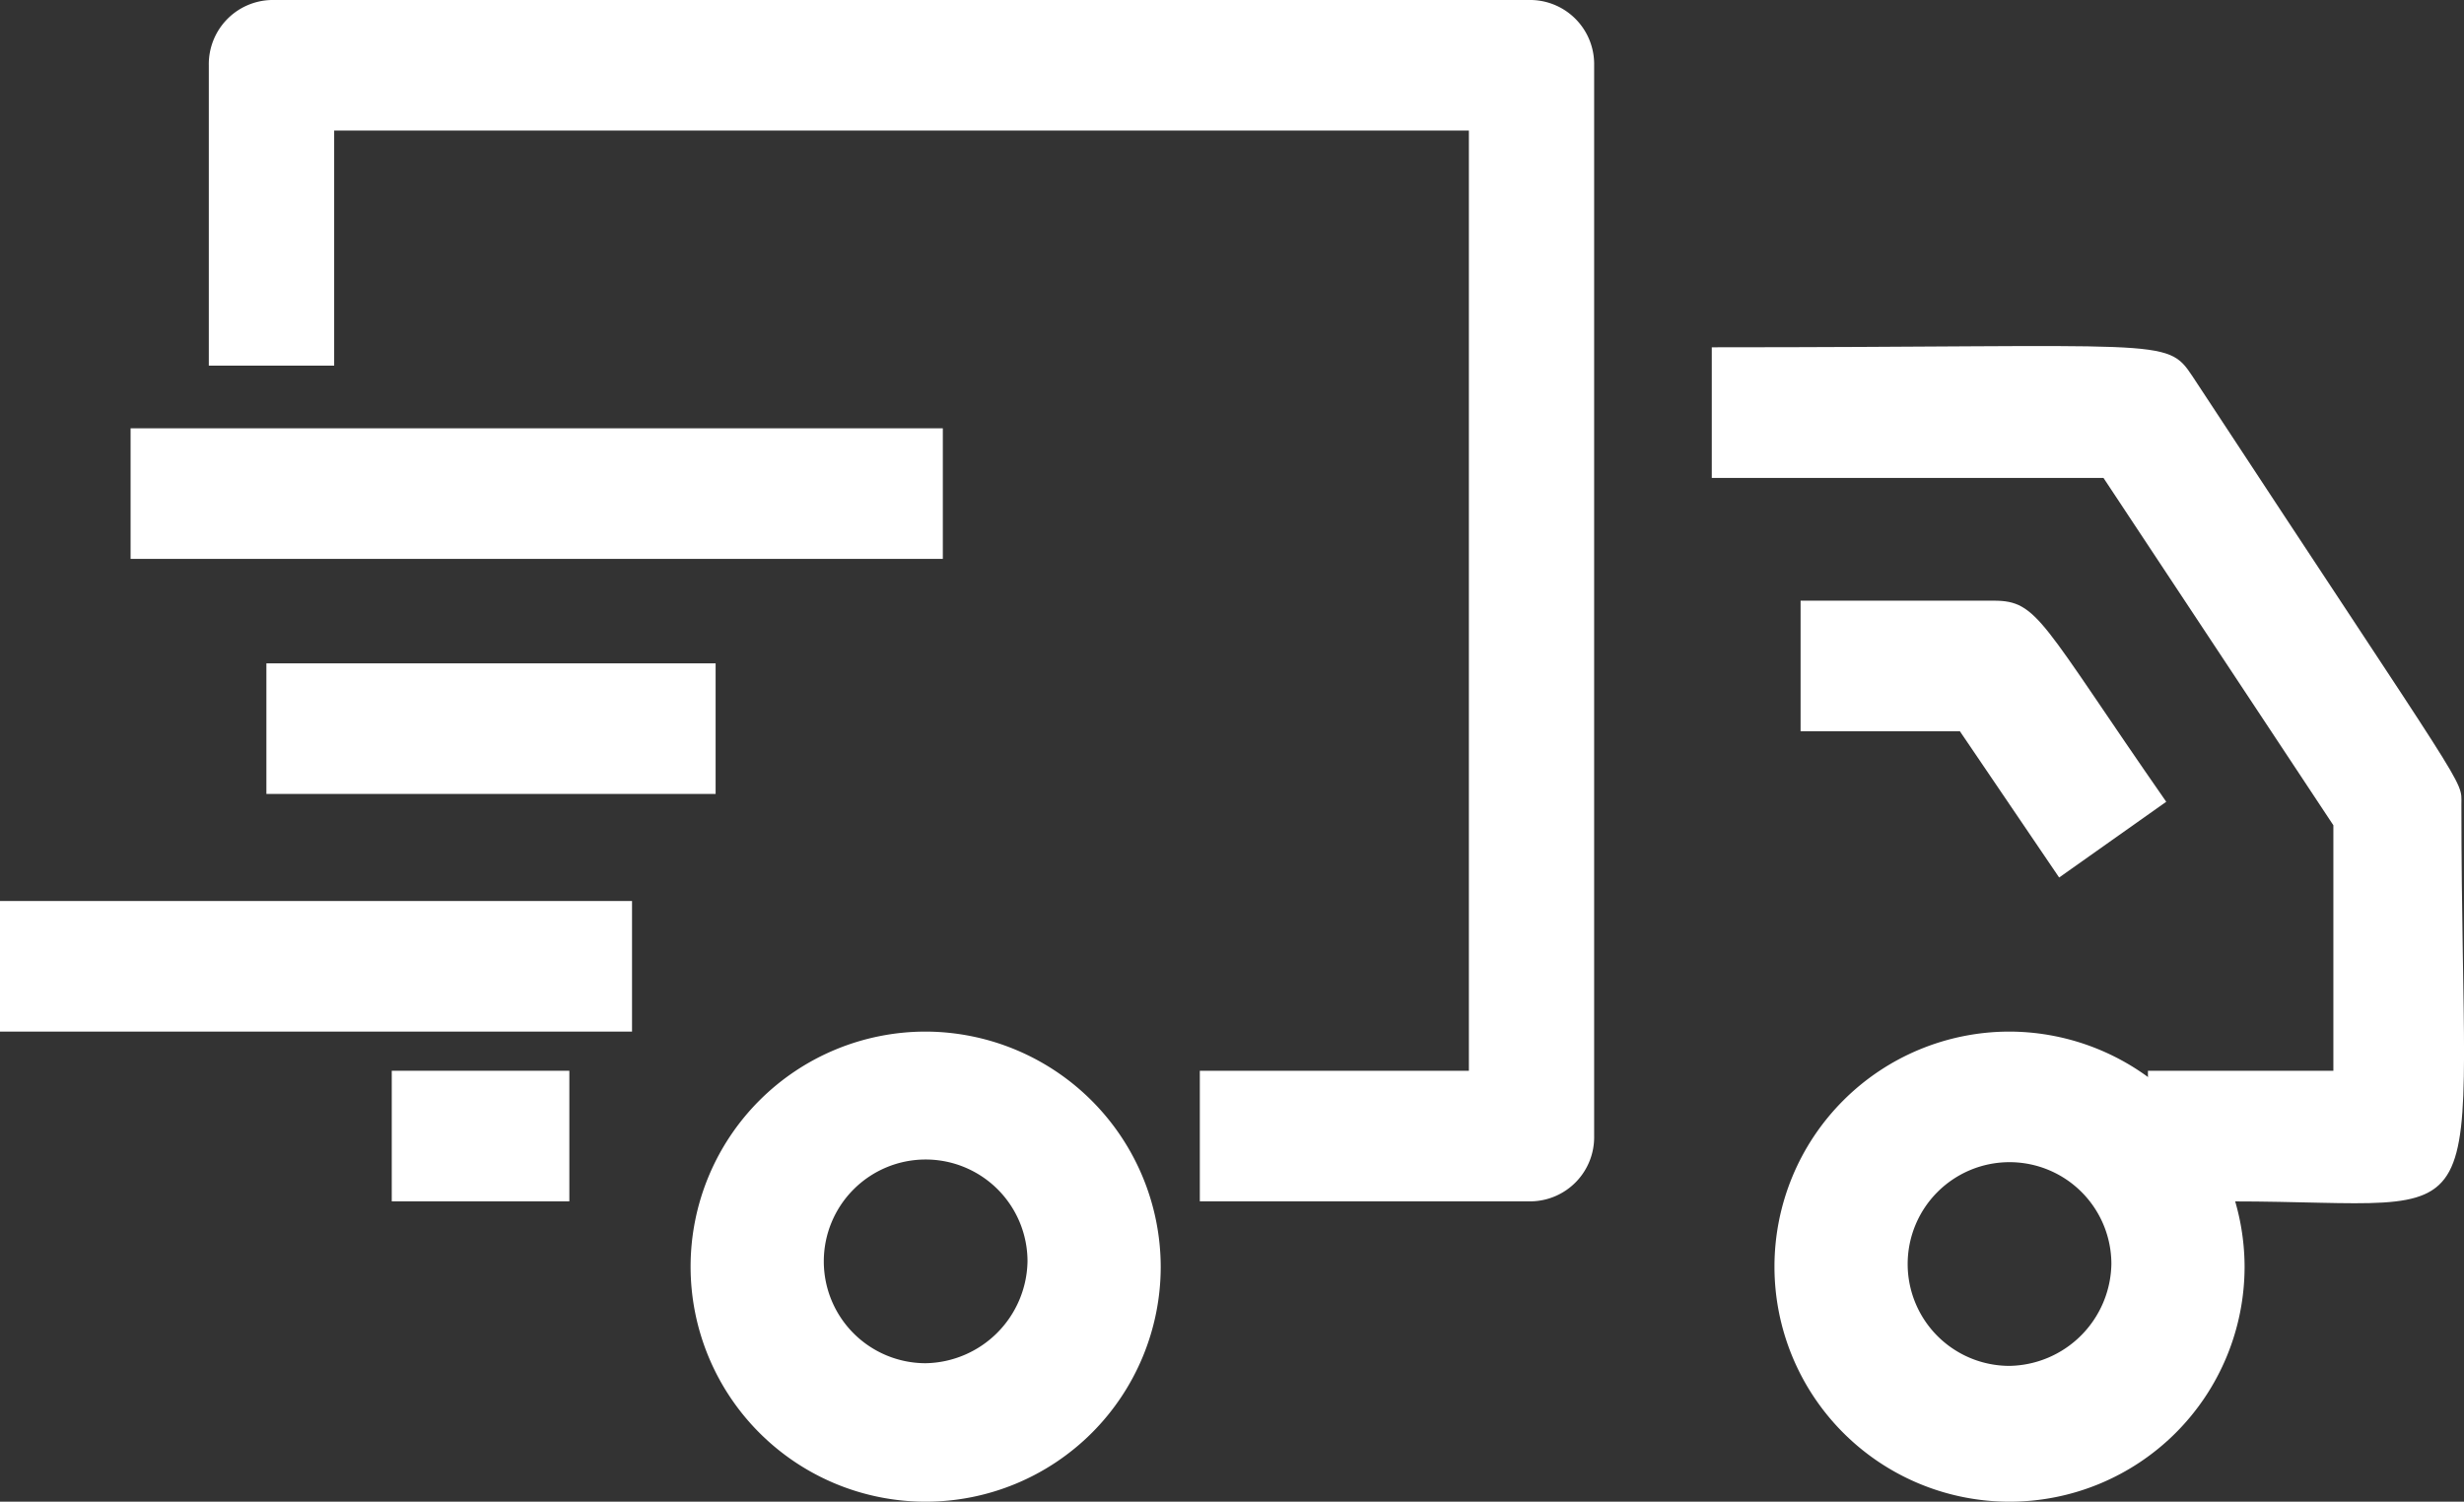
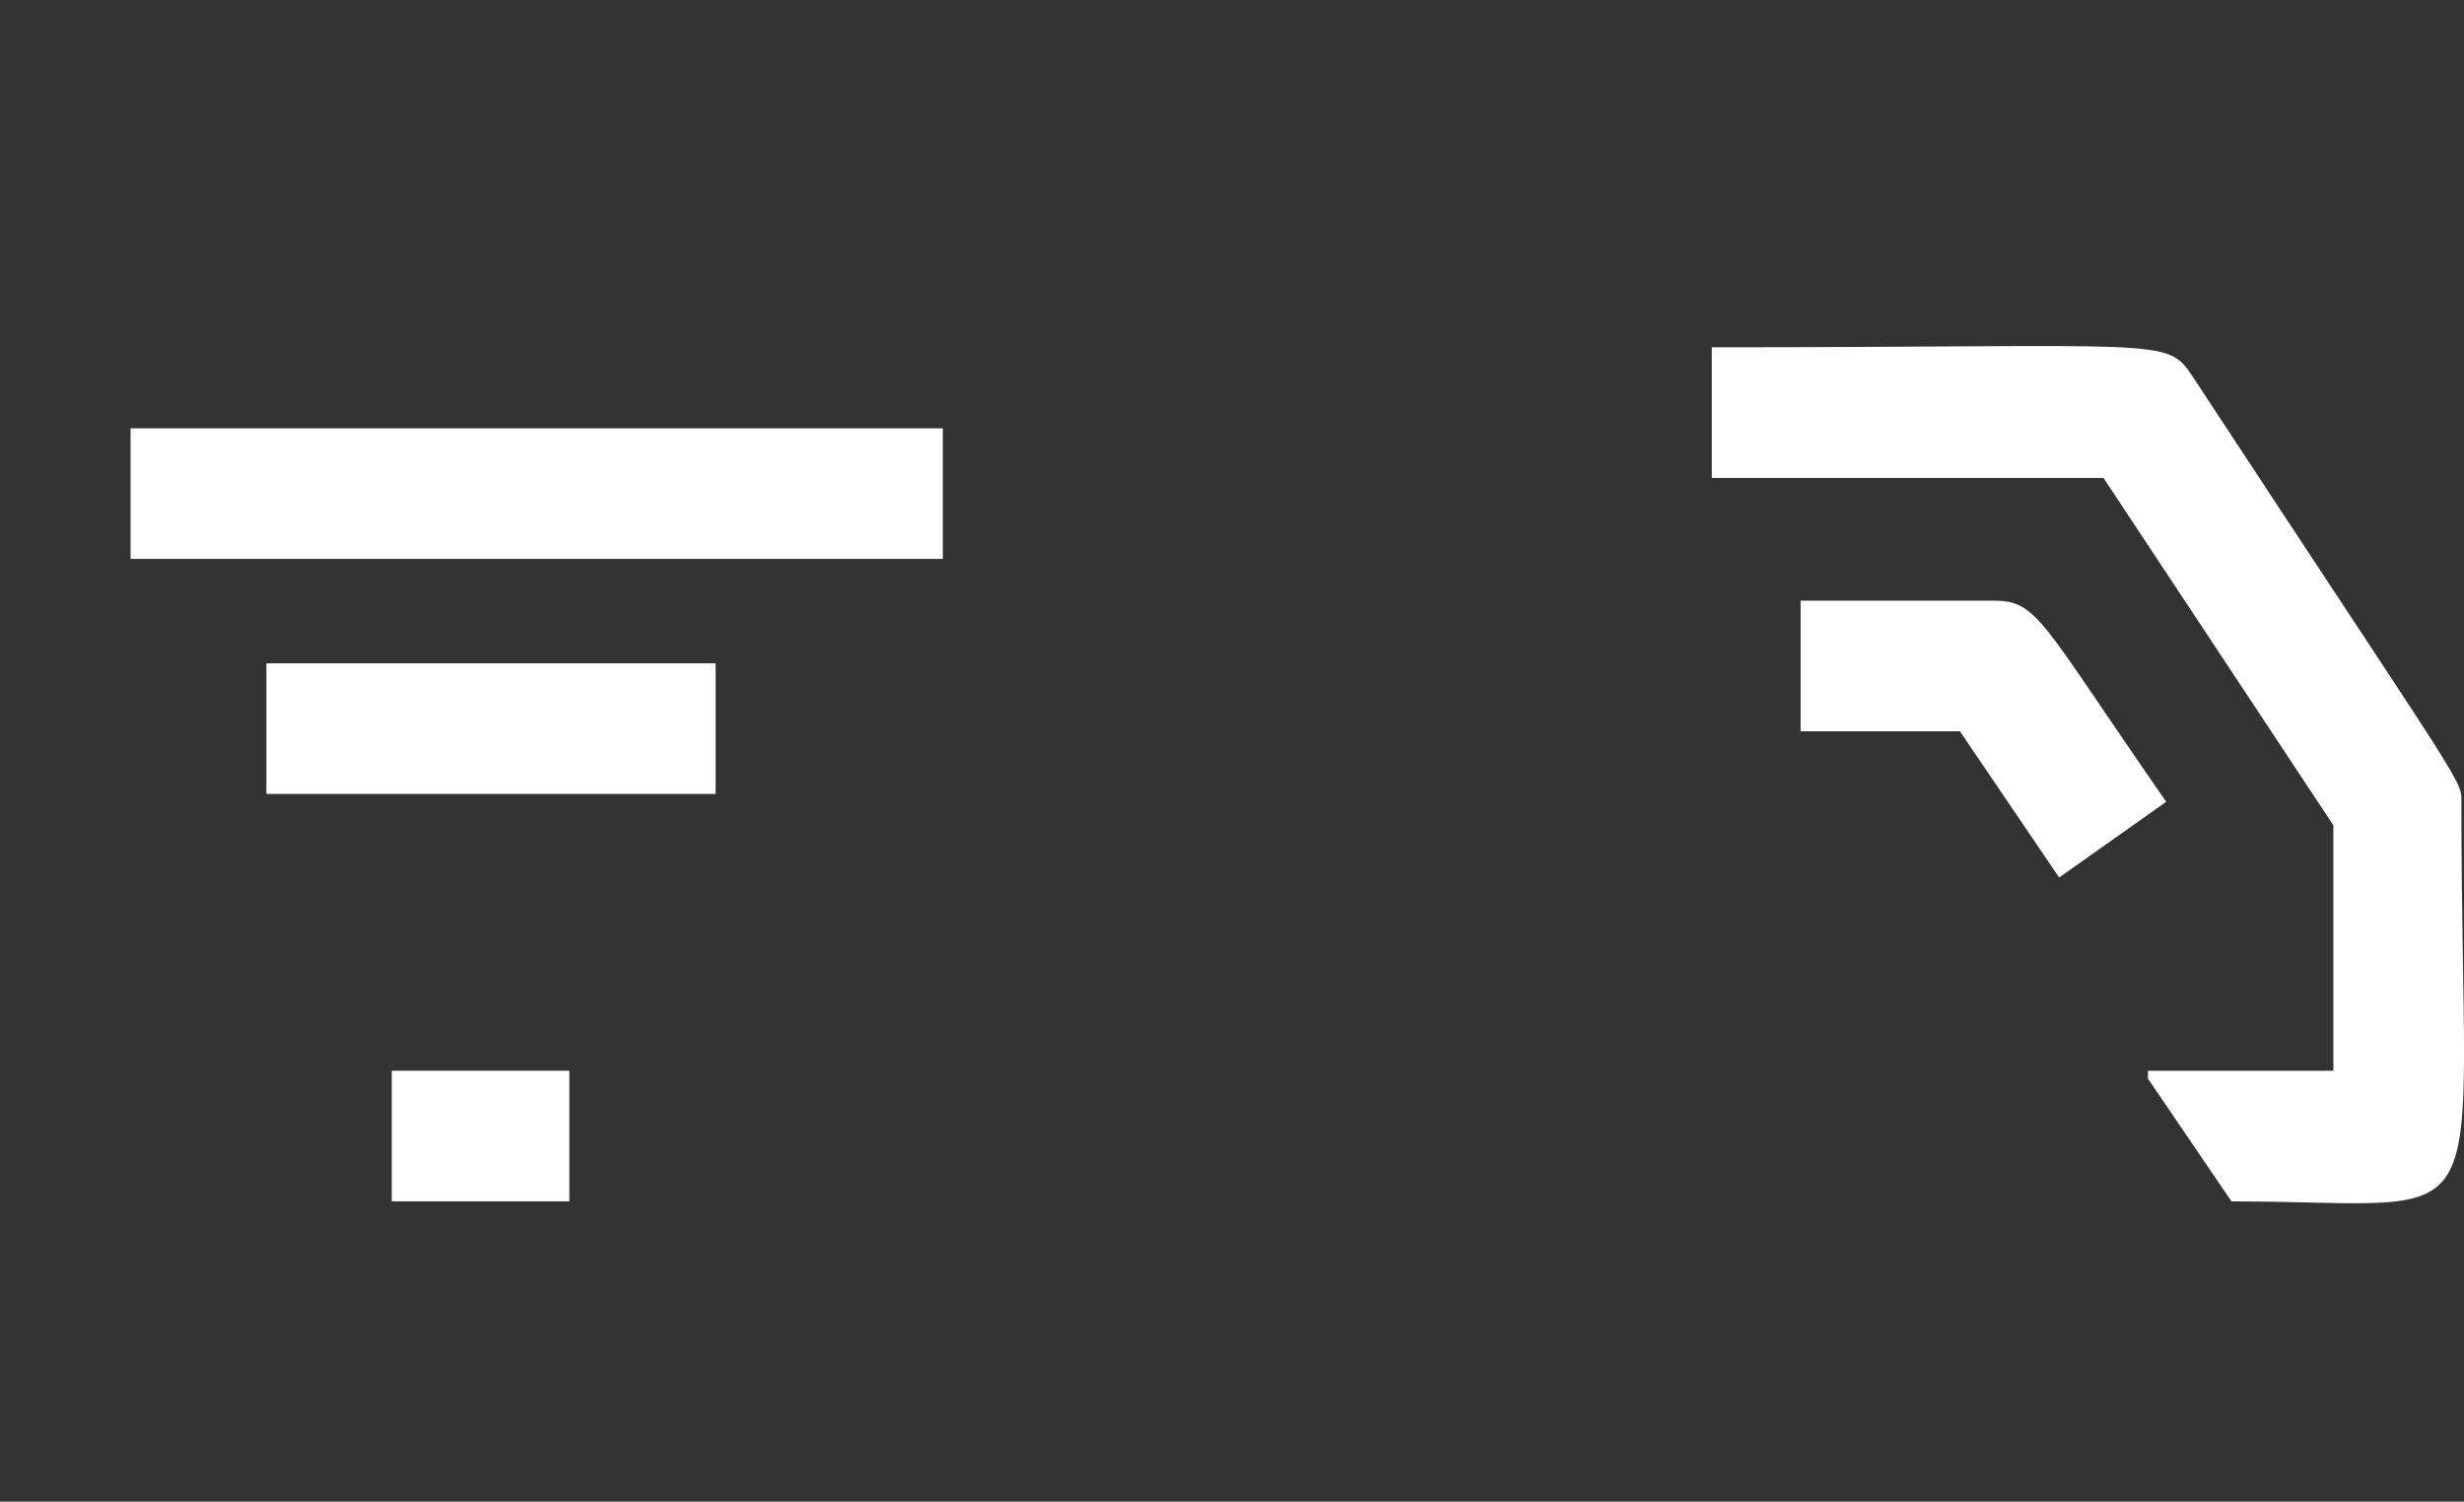
<svg xmlns="http://www.w3.org/2000/svg" viewBox="0 0 196.892 120">
  <rect x="0" y="0" width="196.892" height="120" fill="#333333" stroke="none" />
  <defs>
    <style>
      .cls-1 {
        fill: #fff;
      }
    </style>
  </defs>
  <g id="Group_228" data-name="Group 228" transform="translate(0)">
-     <path id="Path_377" data-name="Path 377" class="cls-1" d="M22.517,10.435h90.672v75.13h-21.5V96h26.5a5.125,5.125,0,0,0,5.009-5.217V5.217A5.125,5.125,0,0,0,118.2,0H17.509A5.125,5.125,0,0,0,12.5,5.217v24H22.517Z" transform="translate(4.186)" />
    <path id="Path_378" data-name="Path 378" class="cls-1" d="M165.63,81.6C187.543,81.6,184,85.77,184,49.874c0-2.087.835-.209-21.5-34.226-2.087-3.13-2.087-2.3-38.4-2.3V23.787h31.3L173.77,51.544V71.161H158.952v.626" transform="translate(12.684 14.404)" />
-     <path id="Path_379" data-name="Path 379" class="cls-1" d="M145.283,39.5a18.783,18.783,0,1,0,18.783,18.783A18.838,18.838,0,0,0,145.283,39.5Zm0,26.713a8.139,8.139,0,1,1,8.139-8.139A8.286,8.286,0,0,1,145.283,66.213Z" transform="translate(15.293 42.935)" />
    <path id="Path_380" data-name="Path 380" class="cls-1" d="M148.161,45.122l8.557-6.052C146.7,24.67,146.491,23,142.943,23H127.5V33.435h12.73Z" transform="translate(16.38 25)" />
-     <path id="Path_381" data-name="Path 381" class="cls-1" d="M103.783,39.5a18.783,18.783,0,1,0,18.783,18.783A18.838,18.838,0,0,0,103.783,39.5Zm0,26.5a8.139,8.139,0,1,1,8.139-8.139A8.286,8.286,0,0,1,103.783,66Z" transform="translate(-29.816 42.935)" />
    <rect id="Rectangle_31" data-name="Rectangle 31" class="cls-1" width="64.904" height="10.435" transform="translate(10.435 34.226)" />
-     <rect id="Rectangle_32" data-name="Rectangle 32" class="cls-1" width="50.504" height="10.435" transform="translate(0 72)" />
    <rect id="Rectangle_33" data-name="Rectangle 33" class="cls-1" width="14.191" height="10.435" transform="translate(31.304 85.565)" />
    <rect id="Rectangle_34" data-name="Rectangle 34" class="cls-1" width="35.896" height="10.435" transform="translate(21.287 53.009)" />
  </g>
</svg>